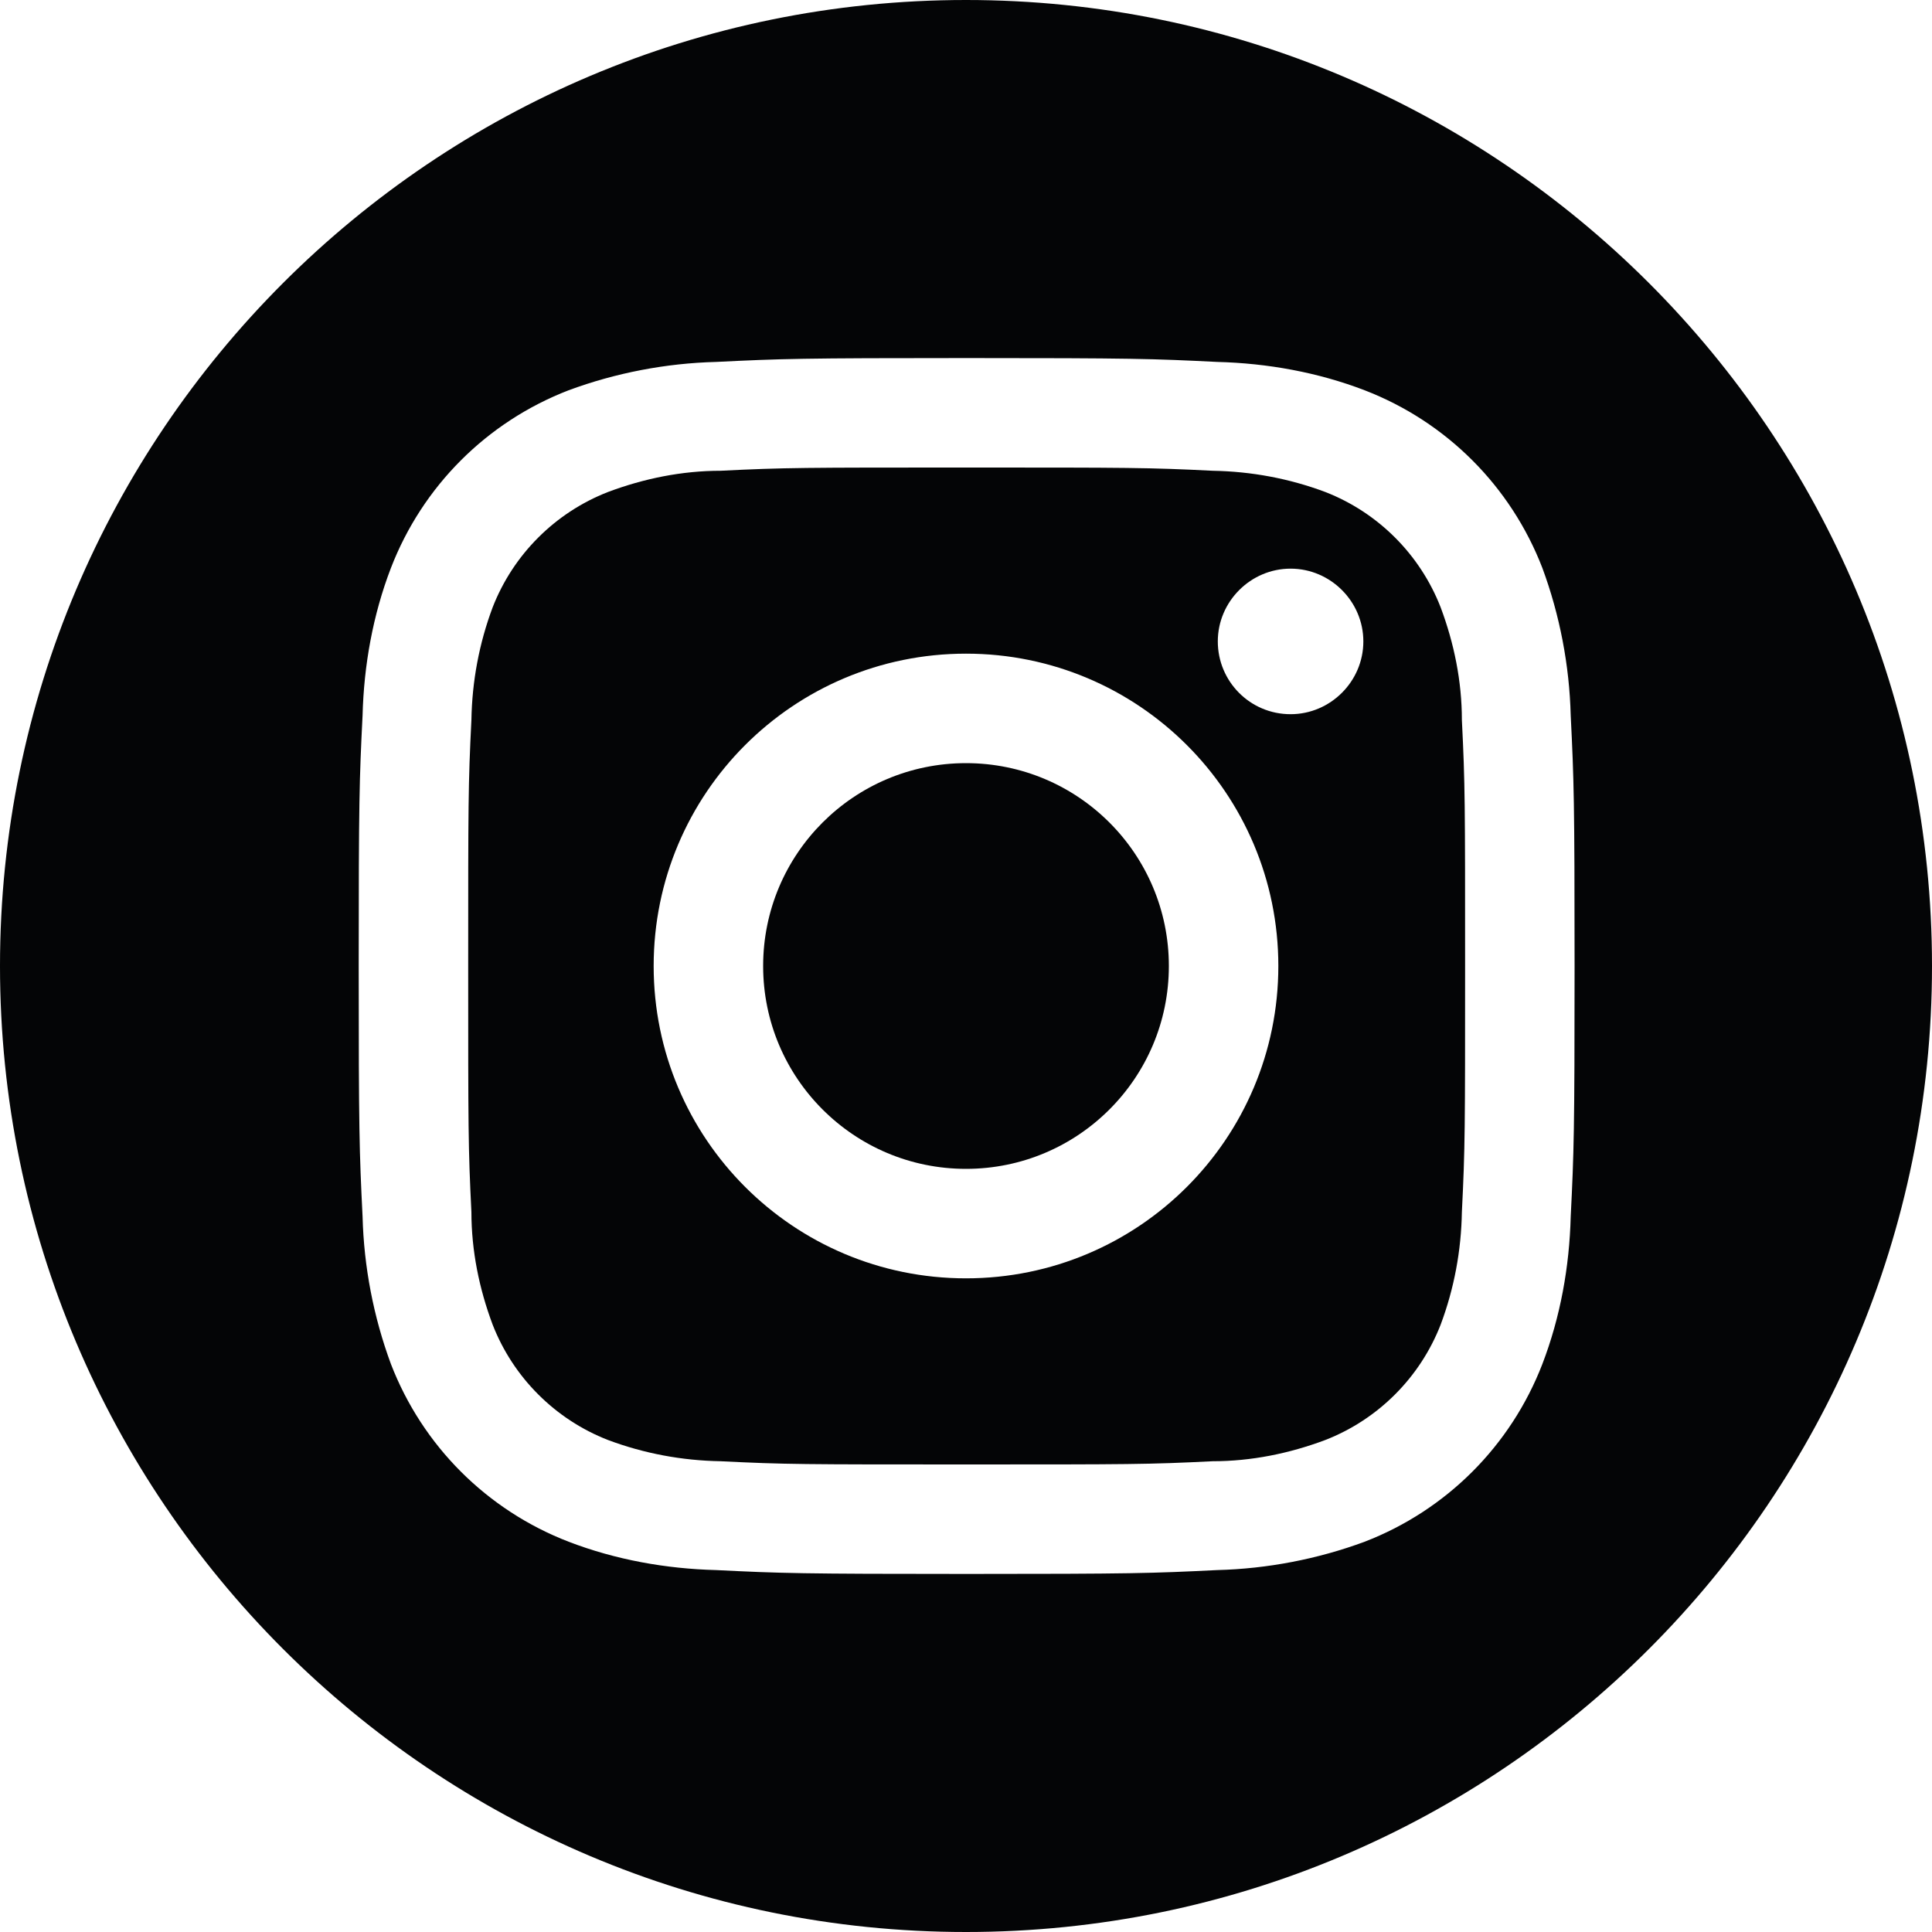
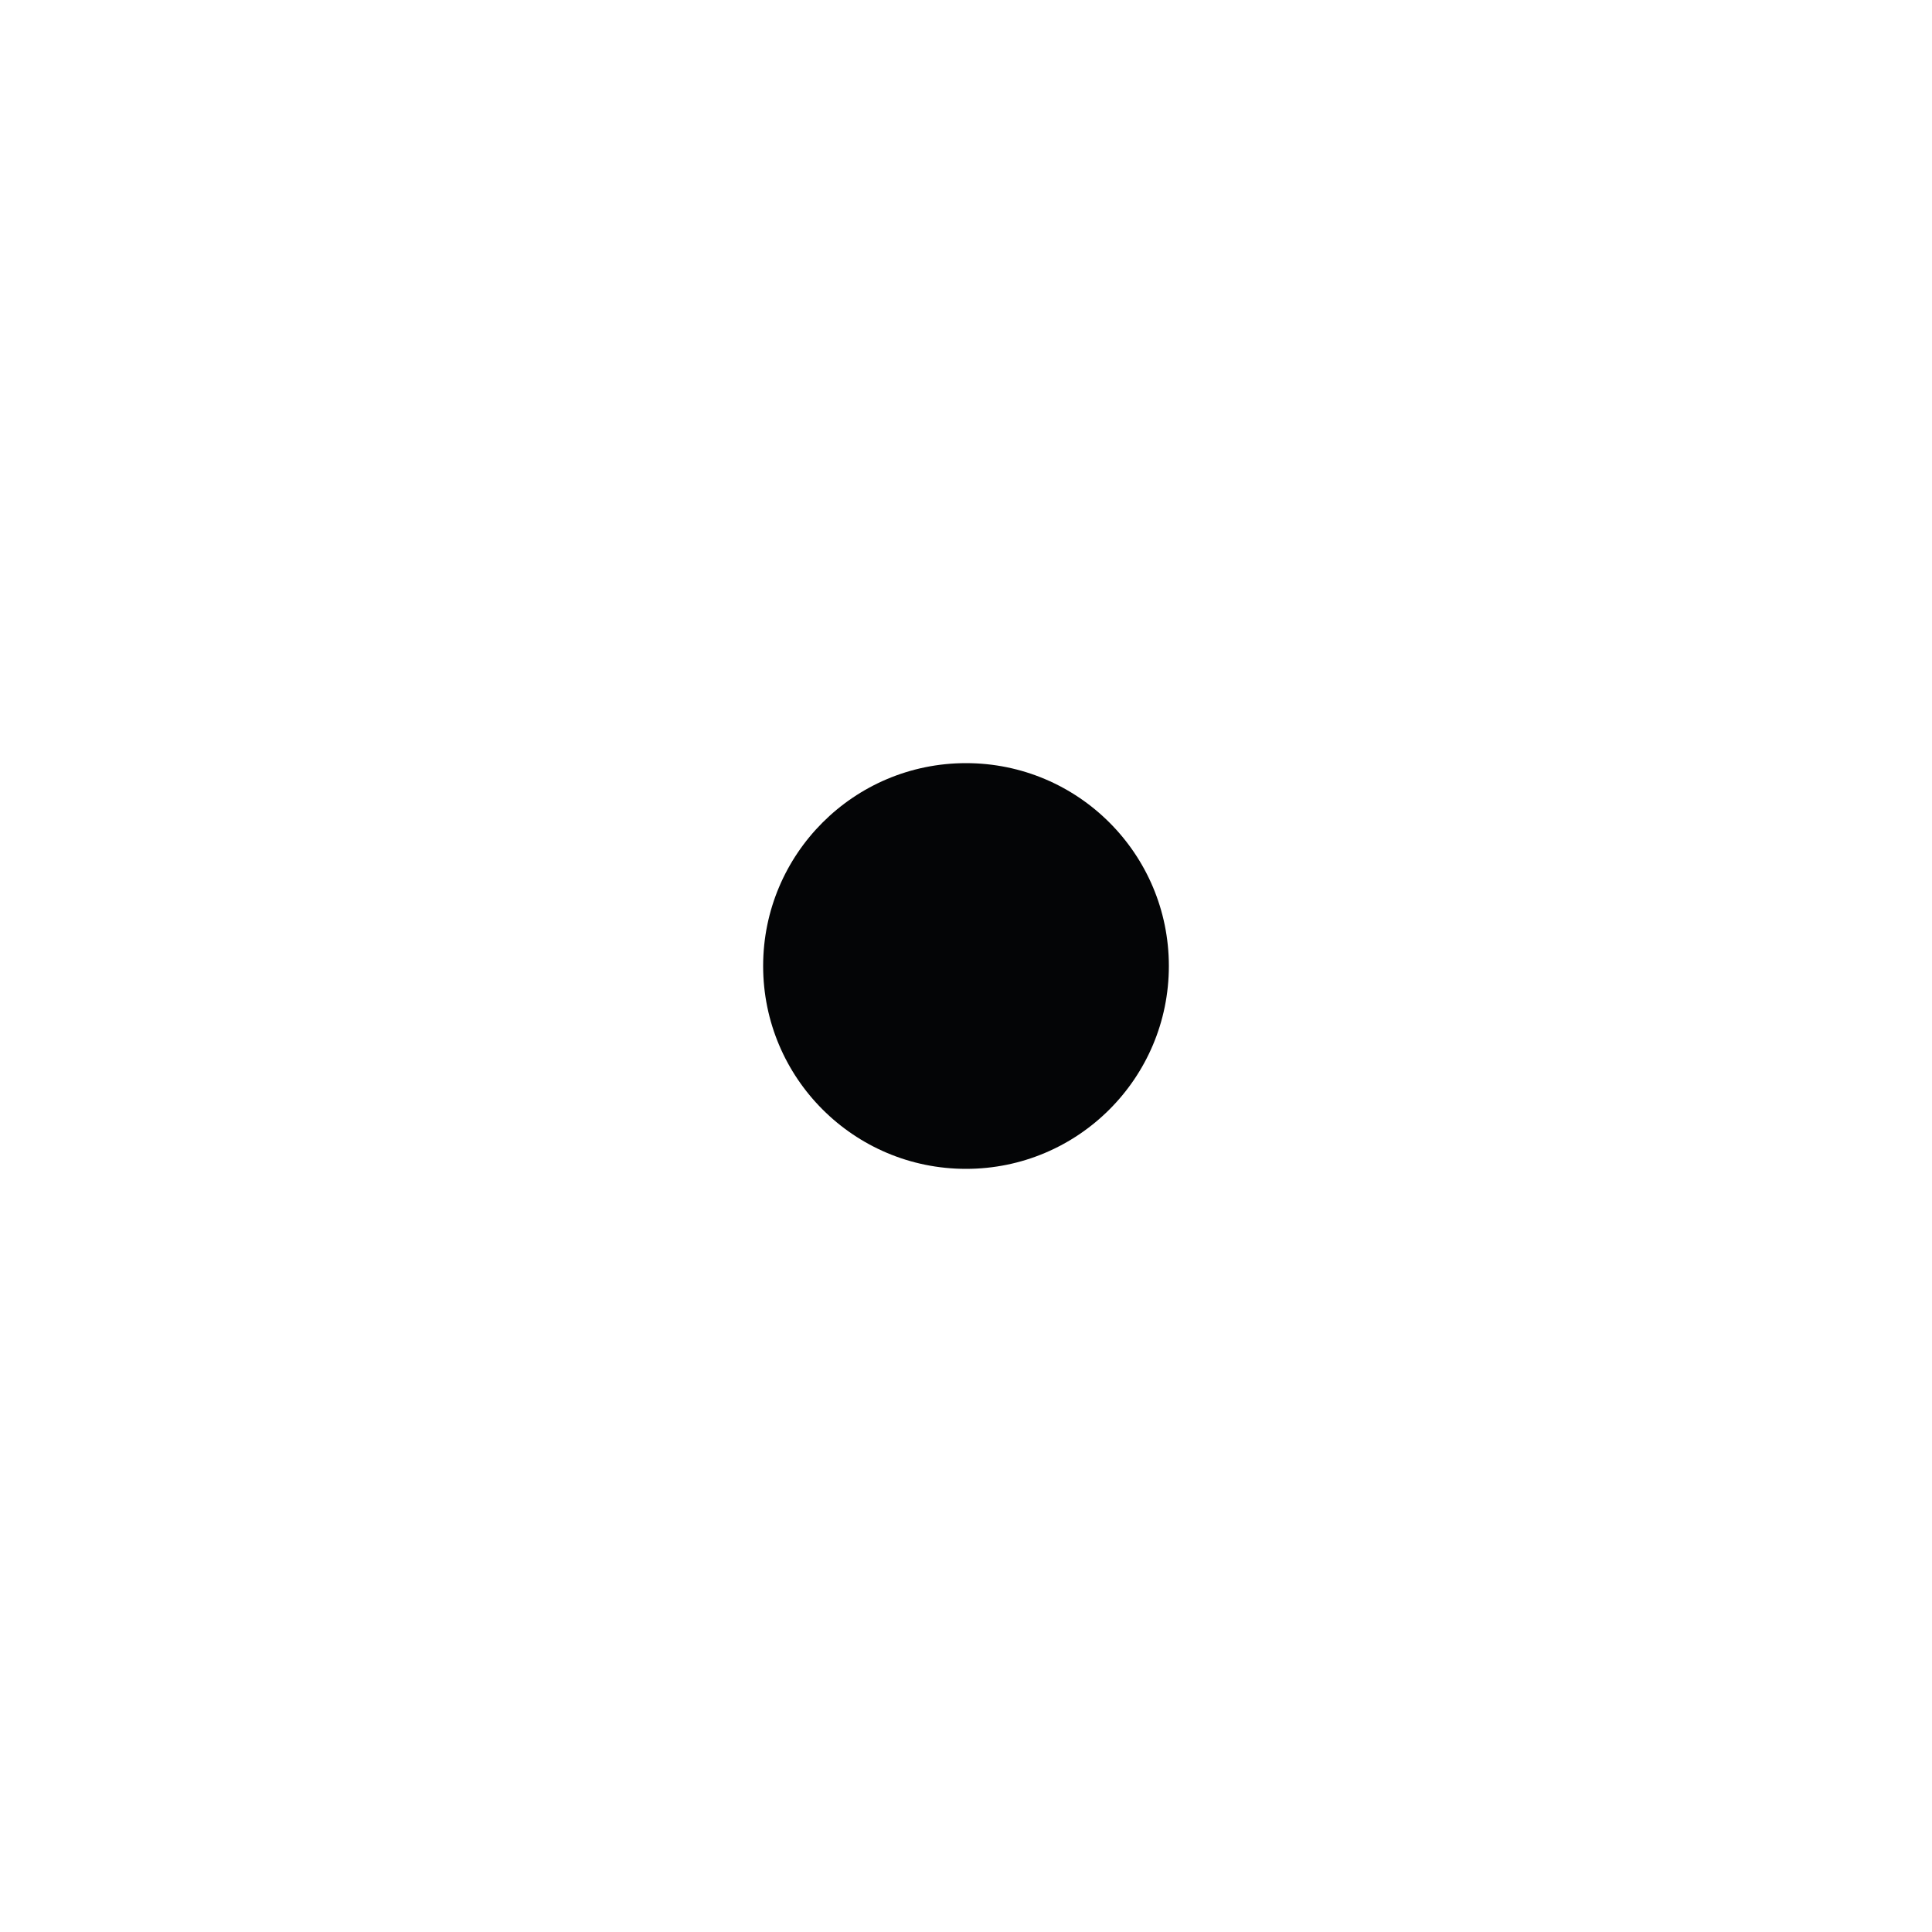
<svg xmlns="http://www.w3.org/2000/svg" id="Ebene_1" width="30" height="30" viewBox="0 0 30 30">
  <defs>
    <style>.cls-1{fill:#040506;}</style>
  </defs>
  <path class="cls-1" d="m15,11.85c-1.74,0-3.15,1.41-3.15,3.15s1.41,3.15,3.15,3.15,3.15-1.41,3.15-3.15-1.41-3.15-3.15-3.15Z" />
-   <path class="cls-1" d="m22.37,9.43c-.32-.82-.97-1.47-1.79-1.79-.56-.21-1.15-.32-1.75-.33-1-.05-1.3-.05-3.82-.05s-2.82,0-3.82.05c-.6,0-1.19.12-1.75.33-.82.32-1.47.97-1.79,1.79-.21.56-.32,1.15-.33,1.75-.05,1-.05,1.29-.05,3.82s0,2.82.05,3.82c0,.6.12,1.19.33,1.75.32.82.97,1.47,1.79,1.79.56.21,1.15.32,1.75.33,1,.05,1.29.05,3.82.05s2.82,0,3.82-.05c.6,0,1.19-.12,1.75-.33.82-.32,1.47-.97,1.79-1.79.21-.56.32-1.15.33-1.75.05-1,.05-1.29.05-3.82s0-2.82-.05-3.82c0-.6-.12-1.19-.33-1.75Zm-7.37,10.42c-2.68,0-4.85-2.17-4.85-4.85s2.17-4.85,4.85-4.85c2.68,0,4.85,2.17,4.85,4.85s-2.17,4.85-4.85,4.85Zm5.04-8.76c-.63,0-1.13-.51-1.13-1.13s.51-1.13,1.13-1.13,1.13.51,1.13,1.13-.51,1.13-1.13,1.13Z" />
-   <path class="cls-1" d="m15,0C6.72,0,0,6.72,0,15s6.72,15,15,15,15-6.72,15-15S23.28,0,15,0Zm9.39,18.89c-.02.78-.16,1.56-.44,2.29-.49,1.27-1.49,2.27-2.76,2.76-.73.27-1.51.42-2.29.44-1.01.05-1.33.06-3.89.06s-2.89-.01-3.89-.06c-.78-.02-1.56-.16-2.29-.44-1.27-.49-2.27-1.49-2.76-2.76-.27-.73-.42-1.51-.44-2.29-.05-1.01-.06-1.33-.06-3.89s.01-2.89.06-3.89c.02-.78.16-1.56.44-2.29.49-1.27,1.49-2.27,2.76-2.76.73-.27,1.51-.42,2.29-.44,1.01-.05,1.33-.06,3.89-.06s2.89.01,3.89.06c.78.02,1.56.16,2.29.44,1.27.49,2.27,1.49,2.76,2.76.27.73.42,1.51.44,2.29.05,1.01.06,1.33.06,3.89s-.01,2.89-.06,3.89Z" />
</svg>